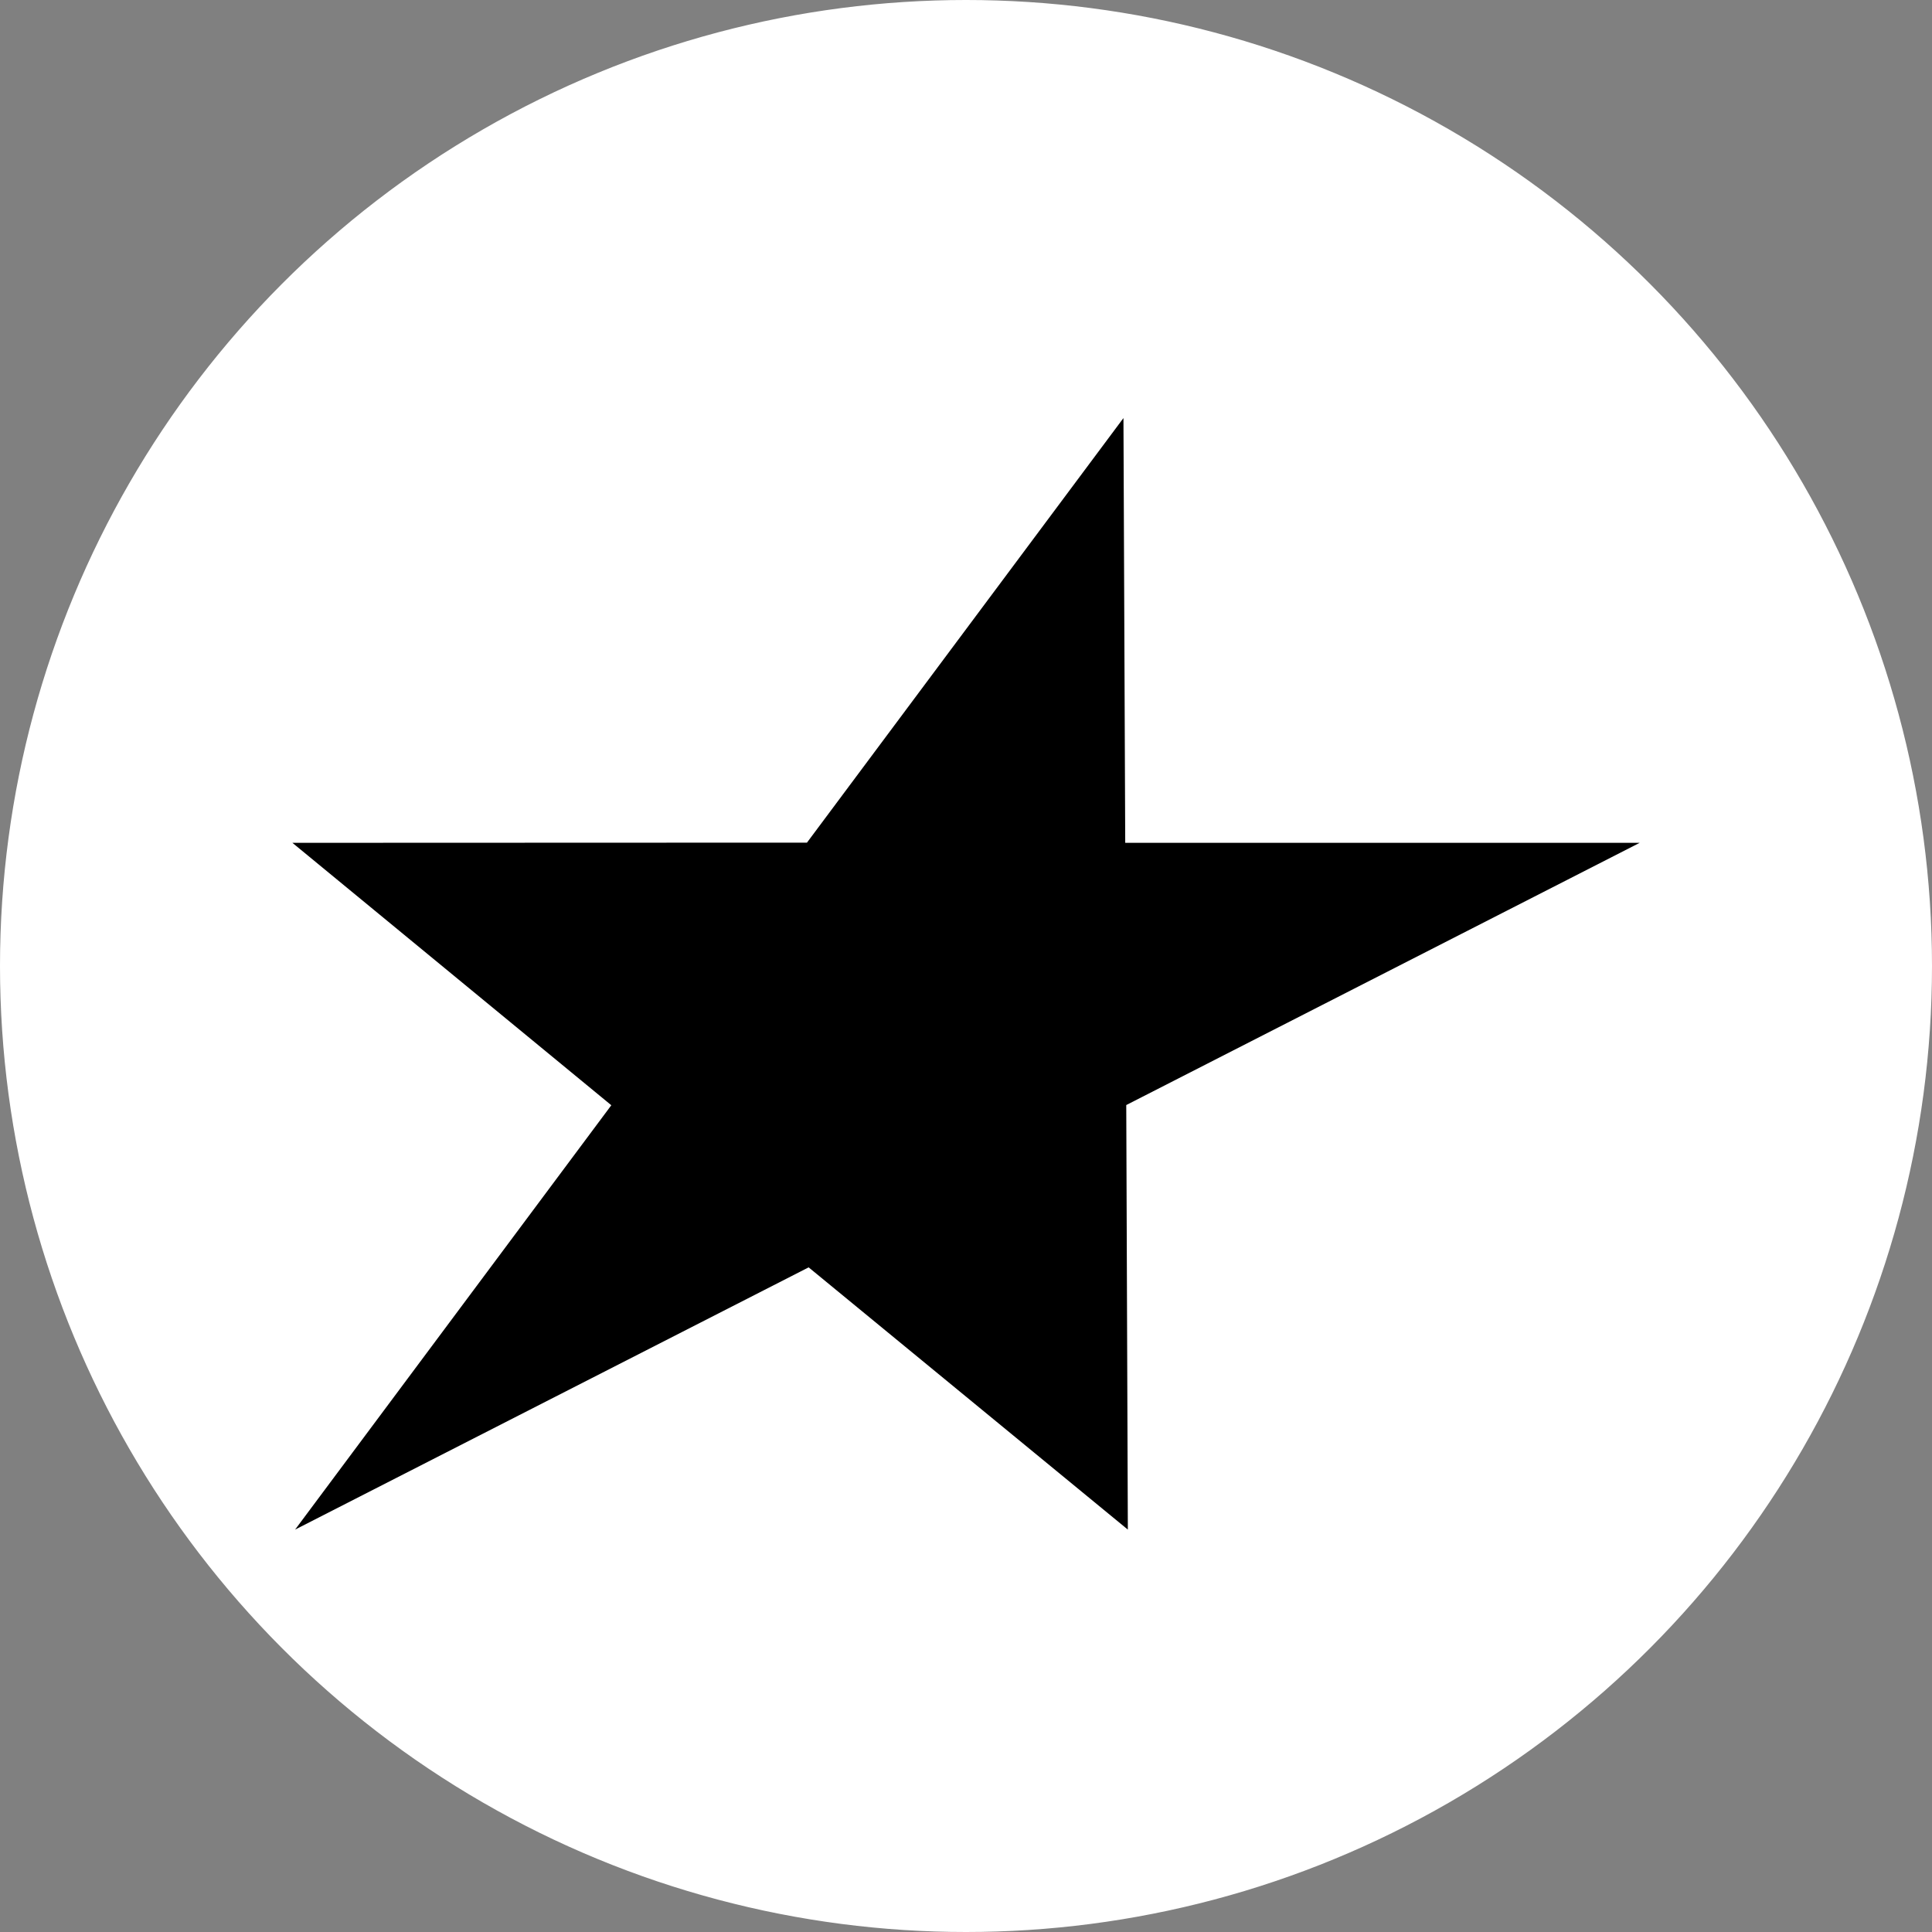
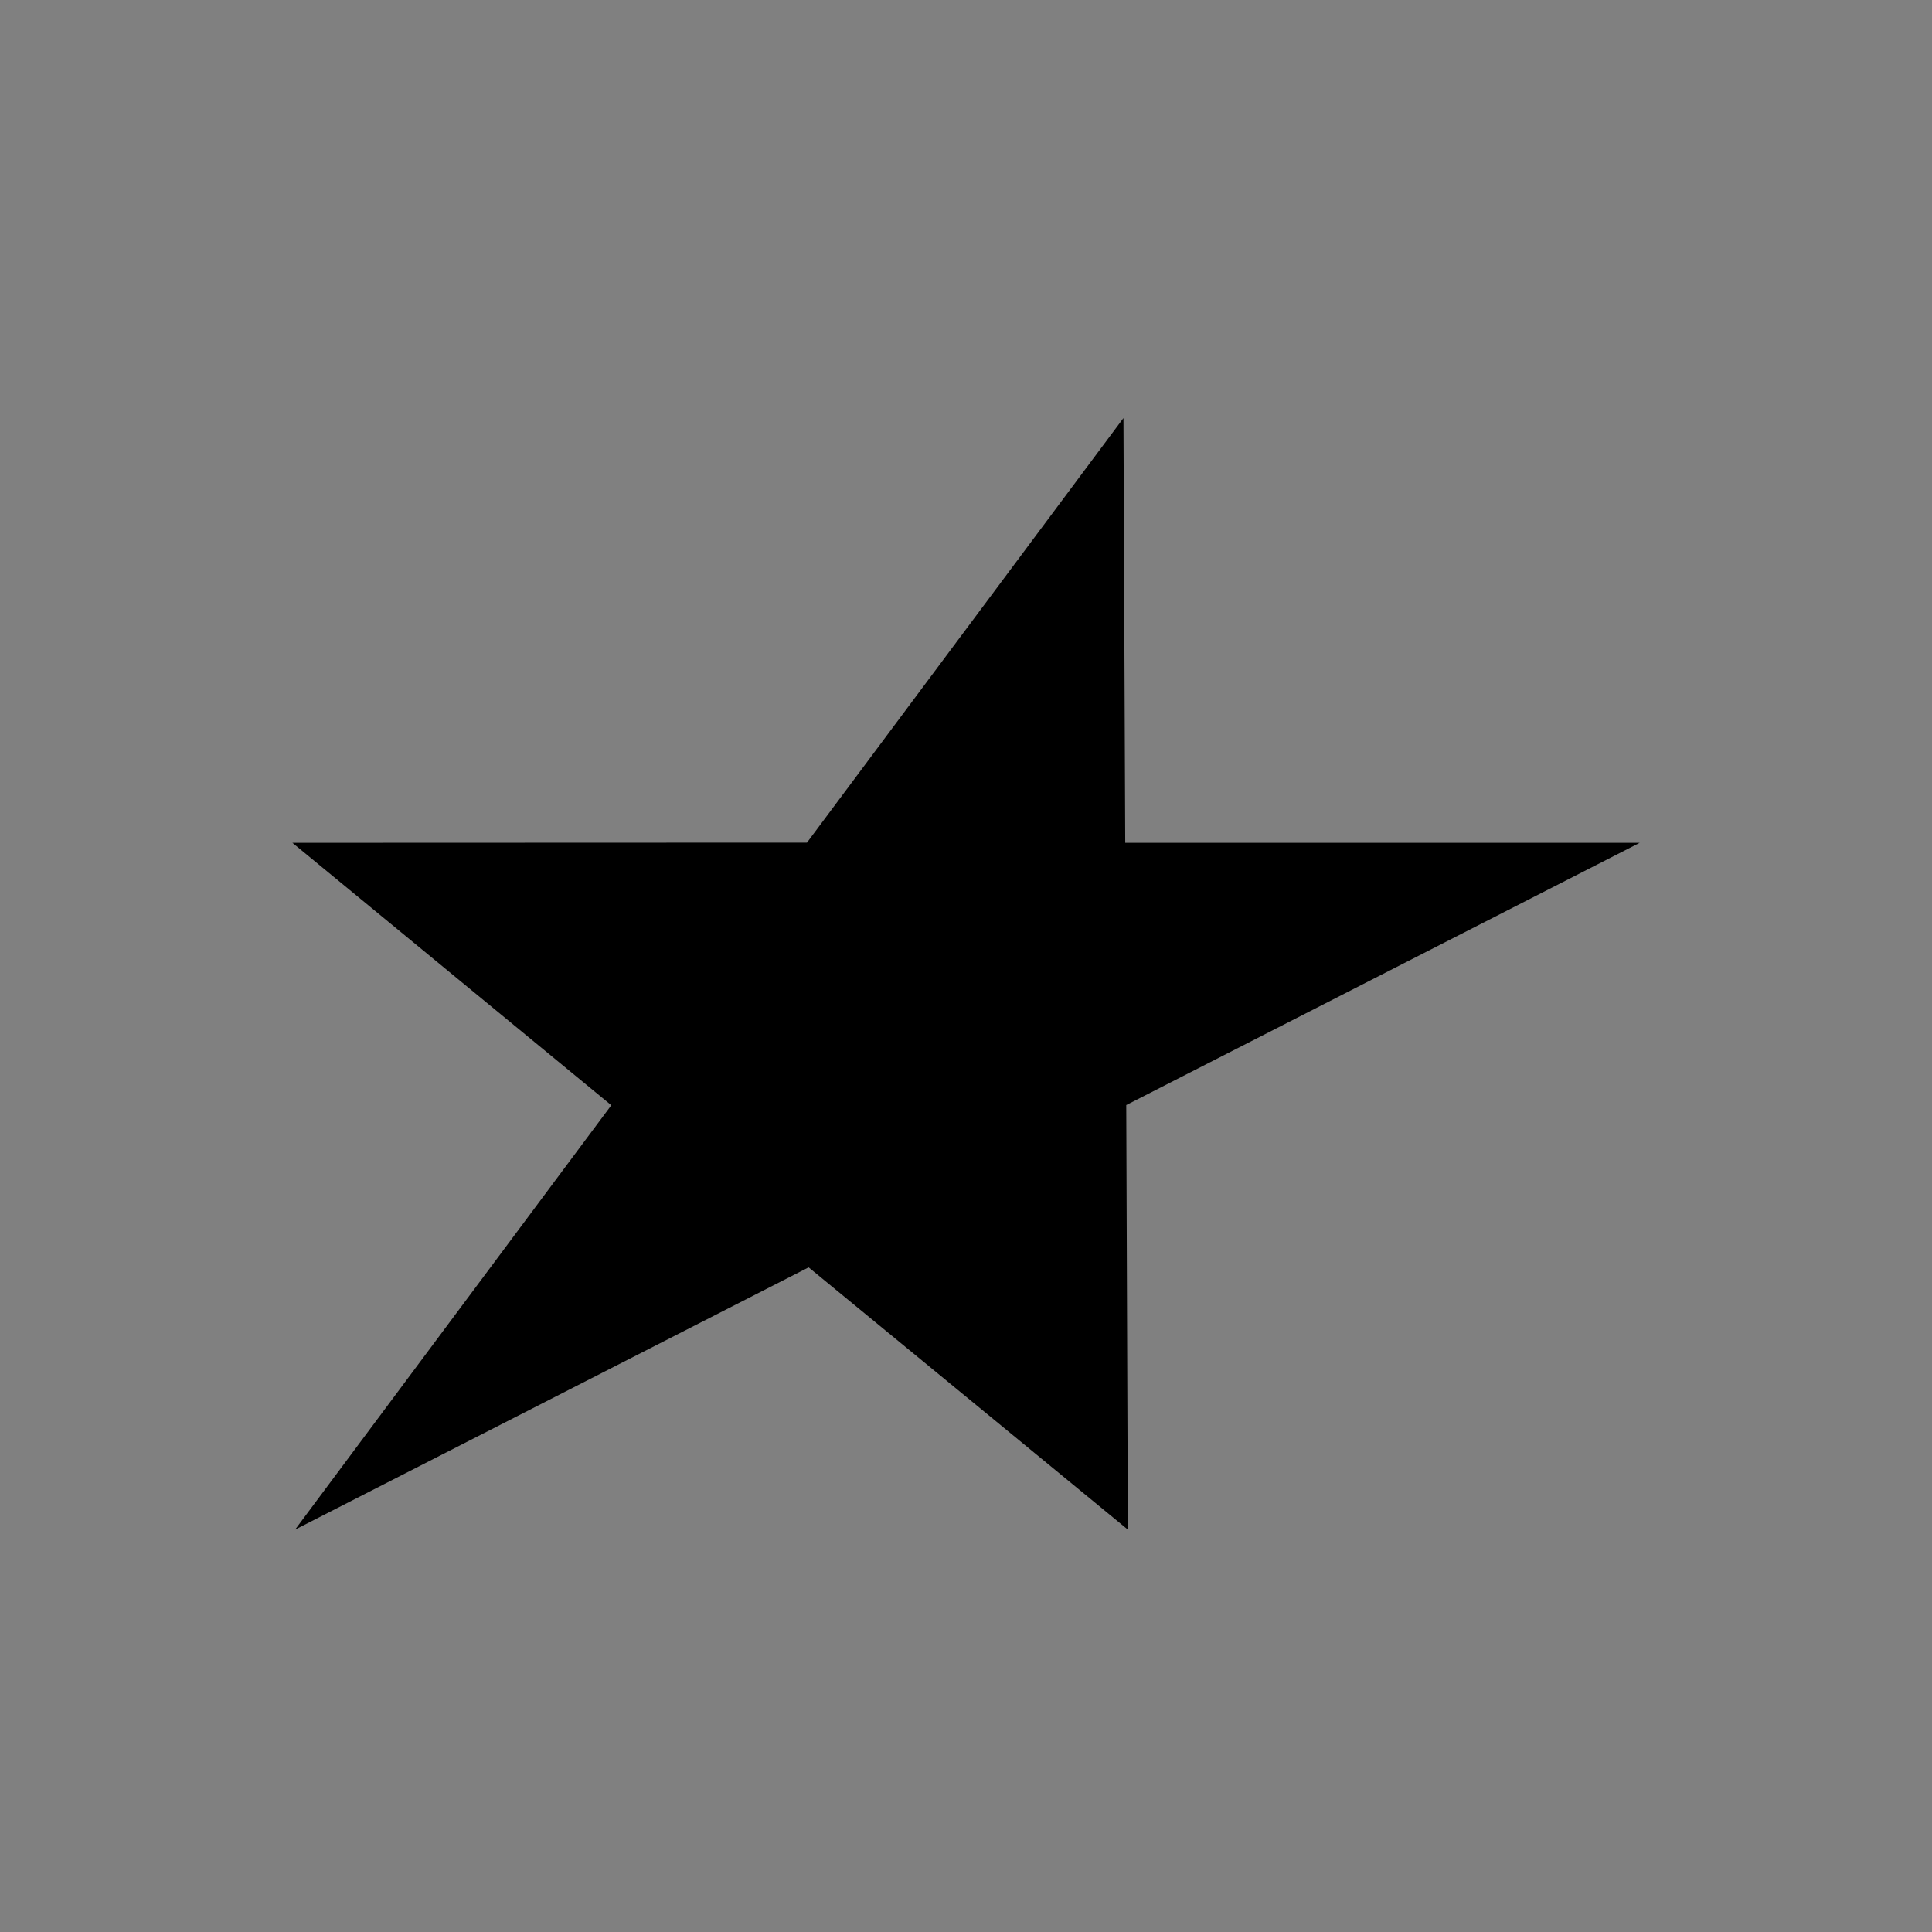
<svg xmlns="http://www.w3.org/2000/svg" id="Layer_2" data-name="Layer 2" viewBox="0 0 206.88 206.88">
  <rect x="0" y="0" width="206.88" height="206.88" fill="#808080" stroke="none" />
  <defs>
    <style>
      .cls-1 {
        fill: #fff;
        stroke: #fff;
        stroke-miterlimit: 10;
      }

      .cls-2 {
        fill: #000;
        stroke-width: 0px;
      }
    </style>
  </defs>
  <g id="Layer_1-2" data-name="Layer 1">
-     <circle class="cls-1" cx="103.44" cy="103.44" r="102.94" />
    <g id="Capa_1-2" data-name="Capa 1-2">
      <path id="Trazado_343" data-name="Trazado 343" class="cls-2" d="M120.29,44.78l-33.88,45.45-55.1.02,34.15,28.1-33.86,45.44,54.99-28.08,34.18,28.08-.17-45.46,54.98-28.08h-55.09l-.19-45.46Z" />
    </g>
  </g>
</svg>